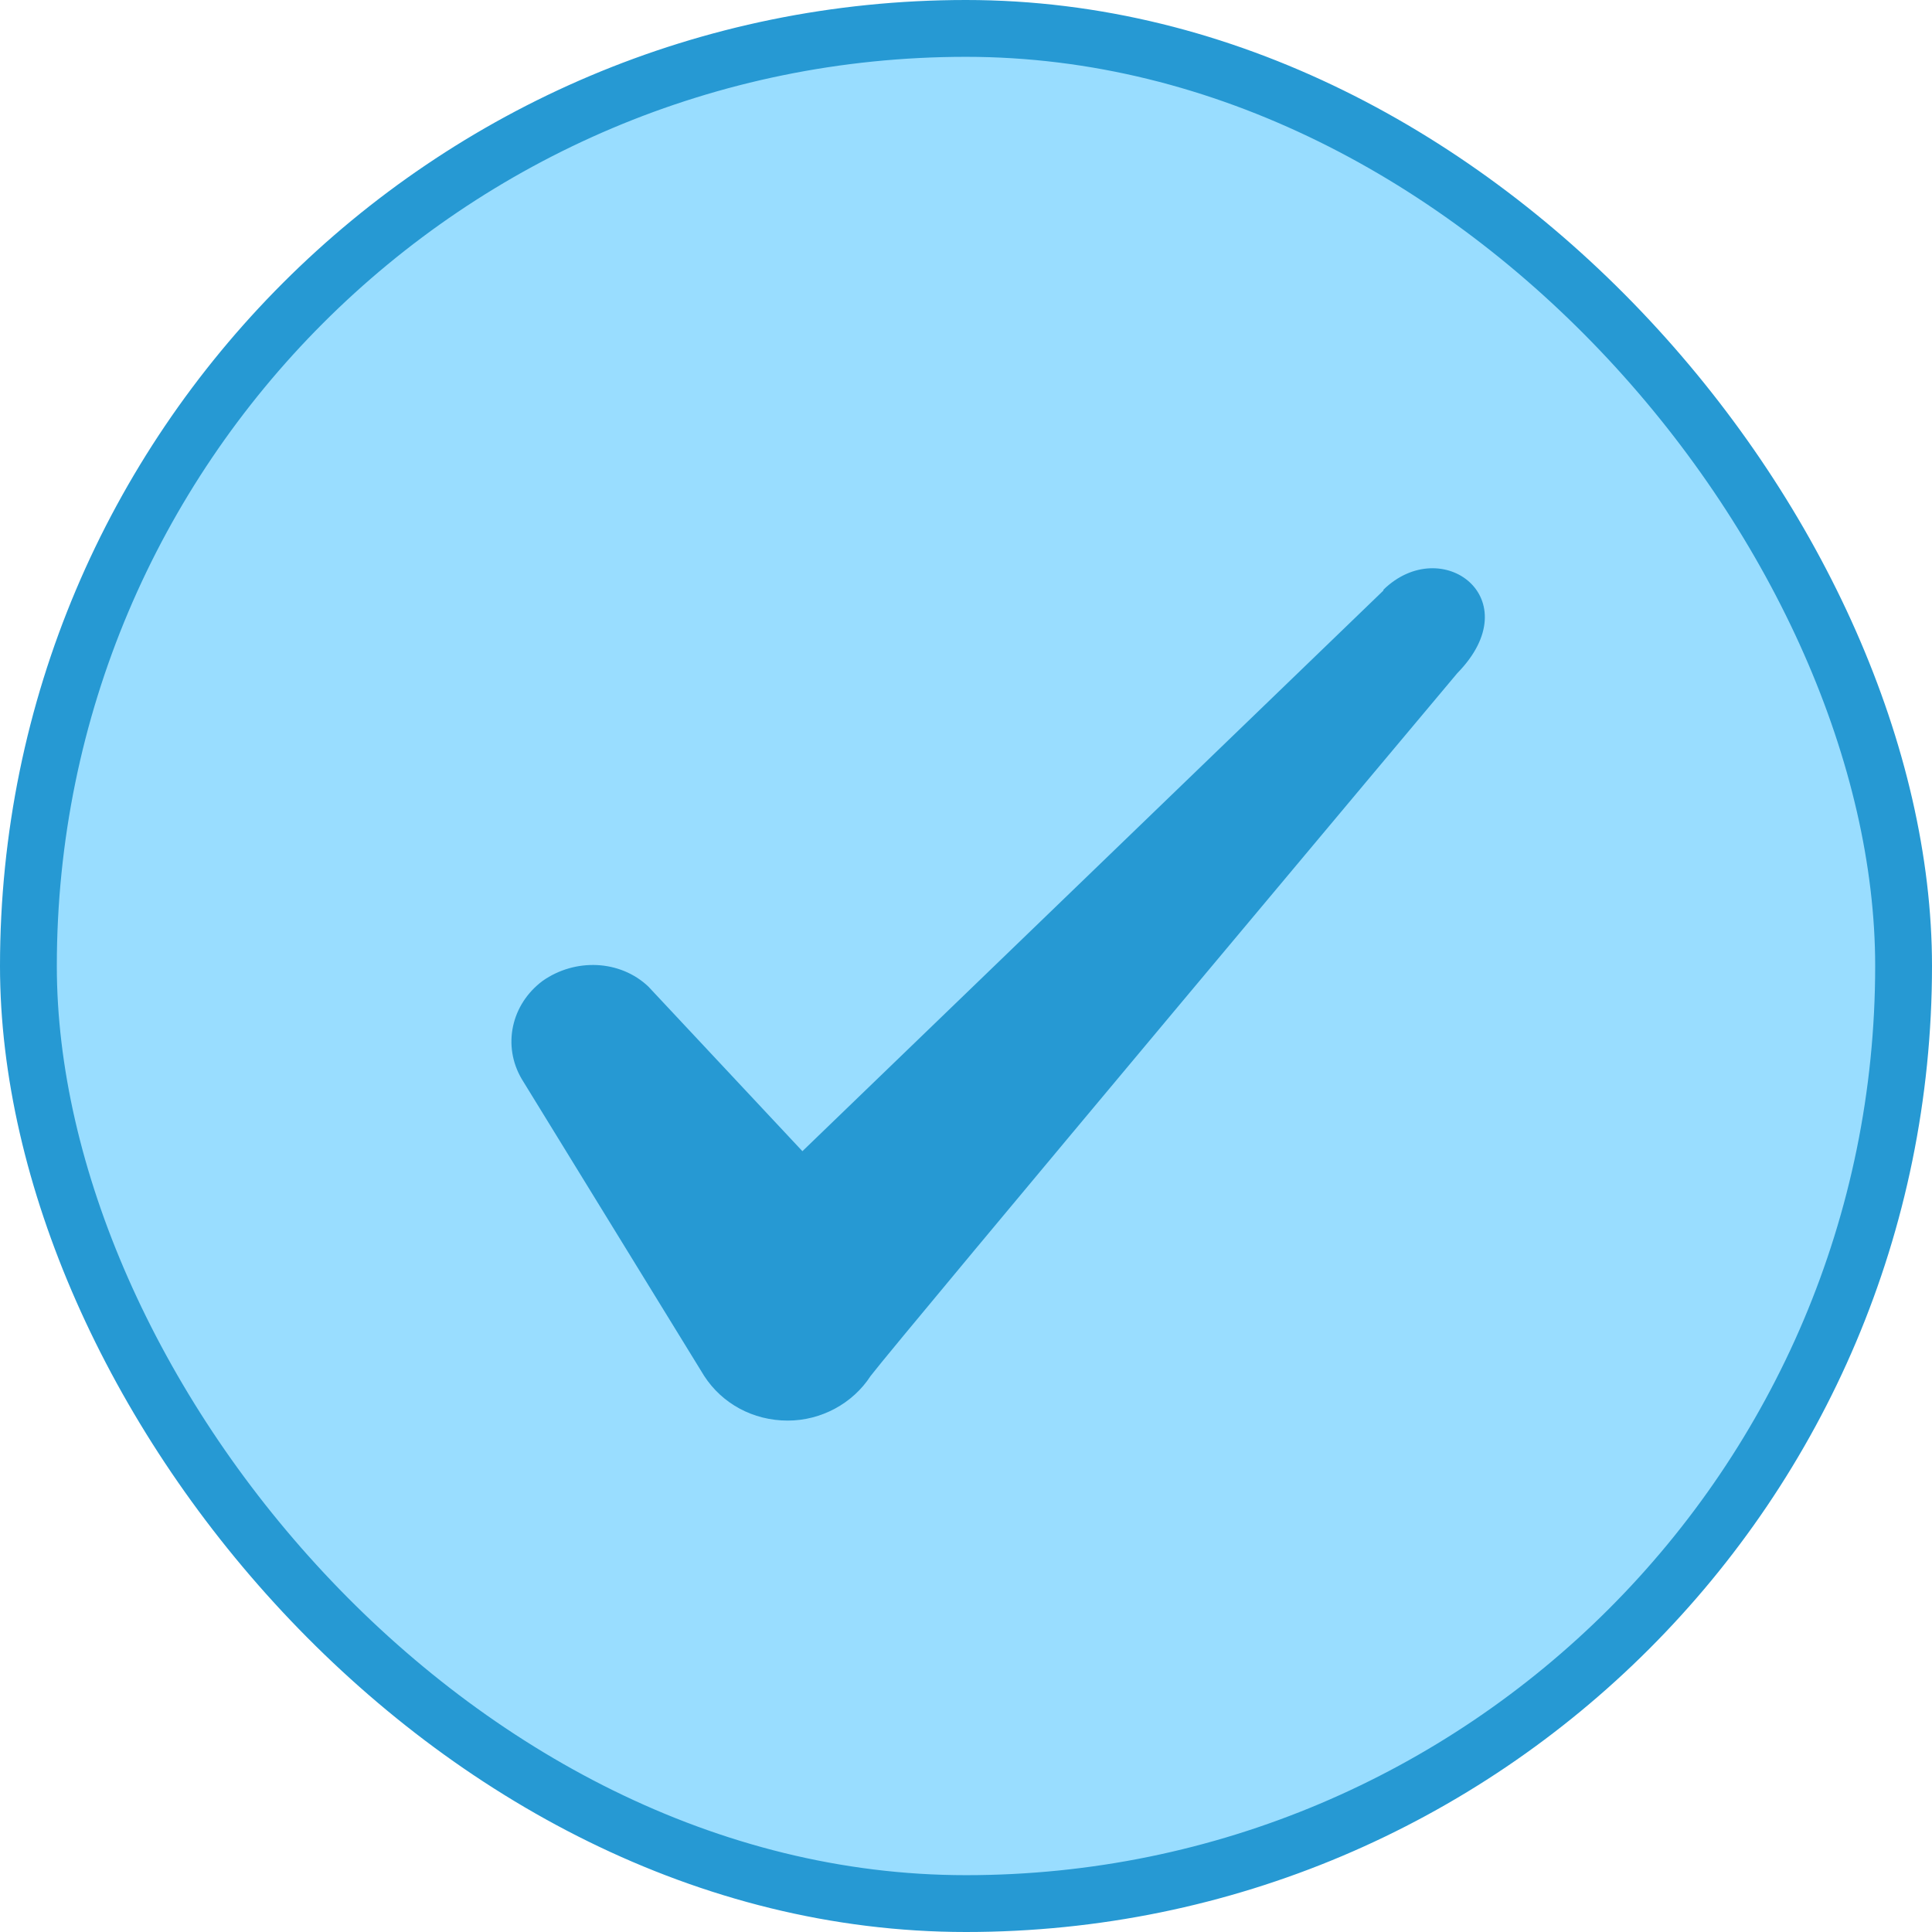
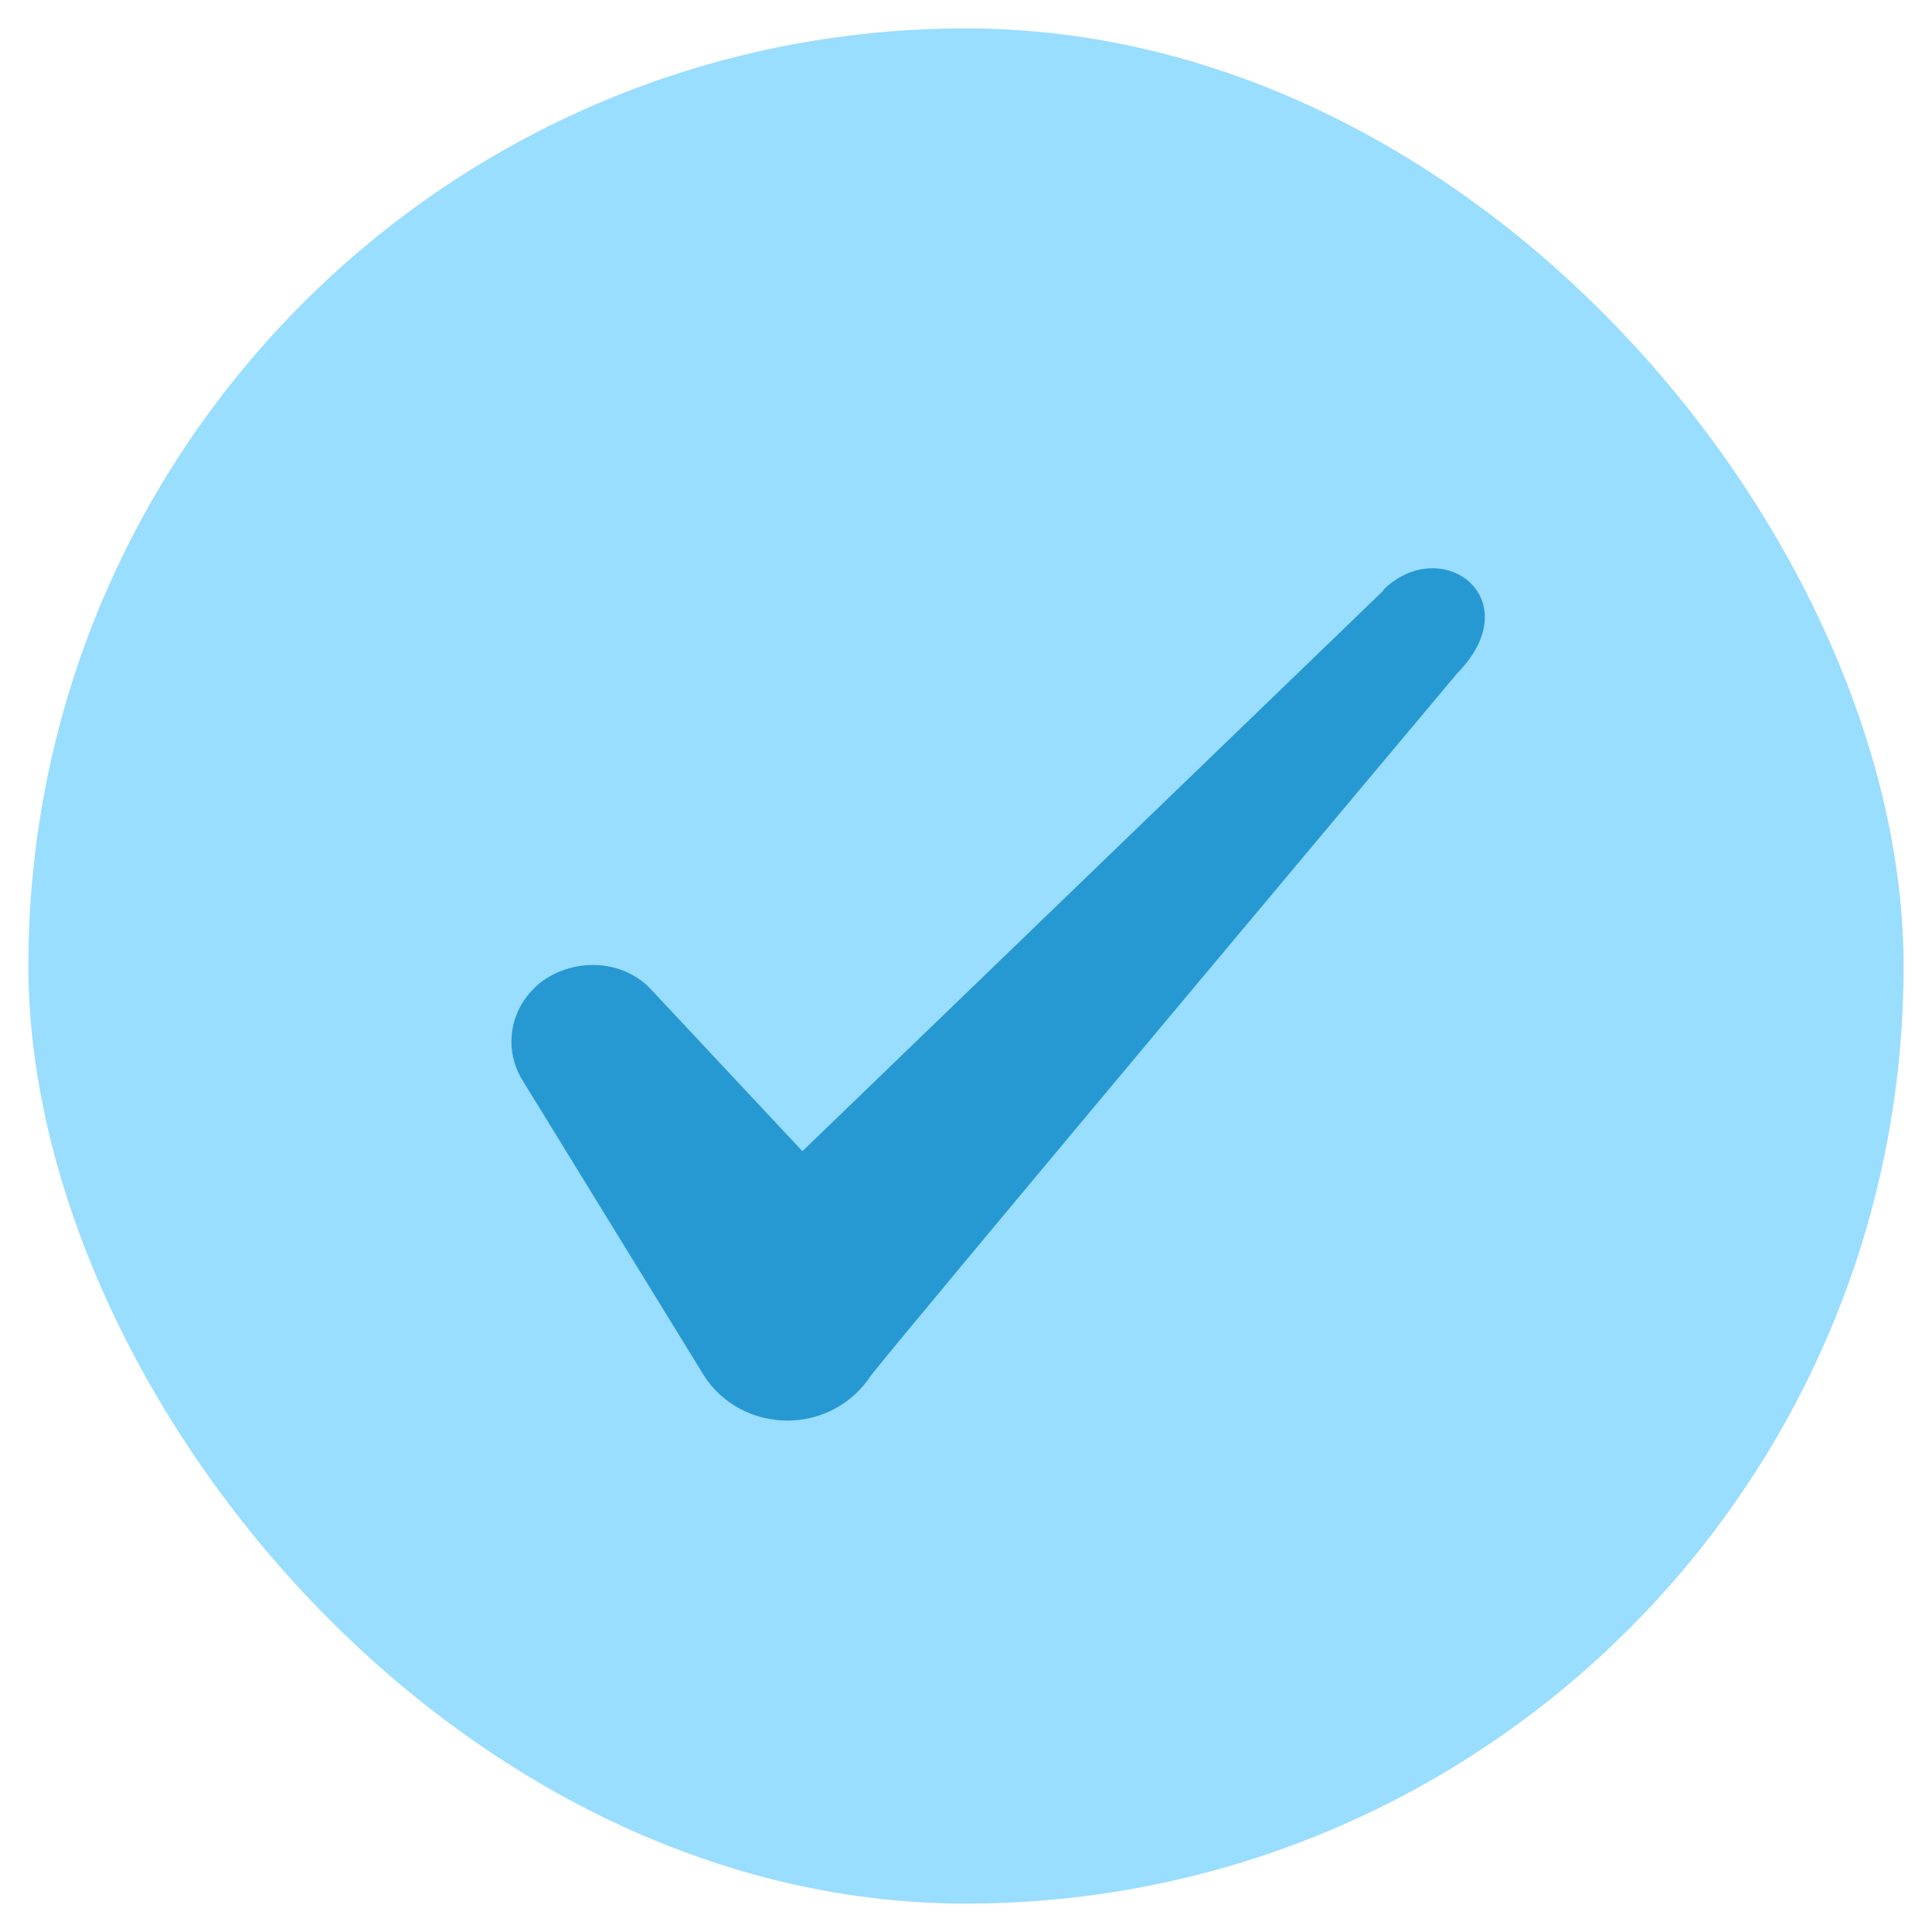
<svg xmlns="http://www.w3.org/2000/svg" fill="none" viewBox="0 0 34 34" height="34" width="34">
  <rect fill="#99DDFF" rx="16.5" height="33" width="33" y="0.5" x="0.5" />
-   <rect stroke="#2699D3" rx="16.5" height="33" width="33" y="0.5" x="0.5" />
  <path fill="#2699D3" d="M24.346 10.392L14.121 20.259L11.408 17.36C10.908 16.889 10.123 16.861 9.552 17.26C8.995 17.674 8.838 18.403 9.181 18.988L12.393 24.215C12.708 24.7 13.25 25 13.864 25C14.45 25 15.007 24.7 15.321 24.215C15.835 23.544 25.645 11.848 25.645 11.848C26.93 10.535 25.374 9.378 24.346 10.378V10.392Z" clip-rule="evenodd" fill-rule="evenodd" />
</svg>